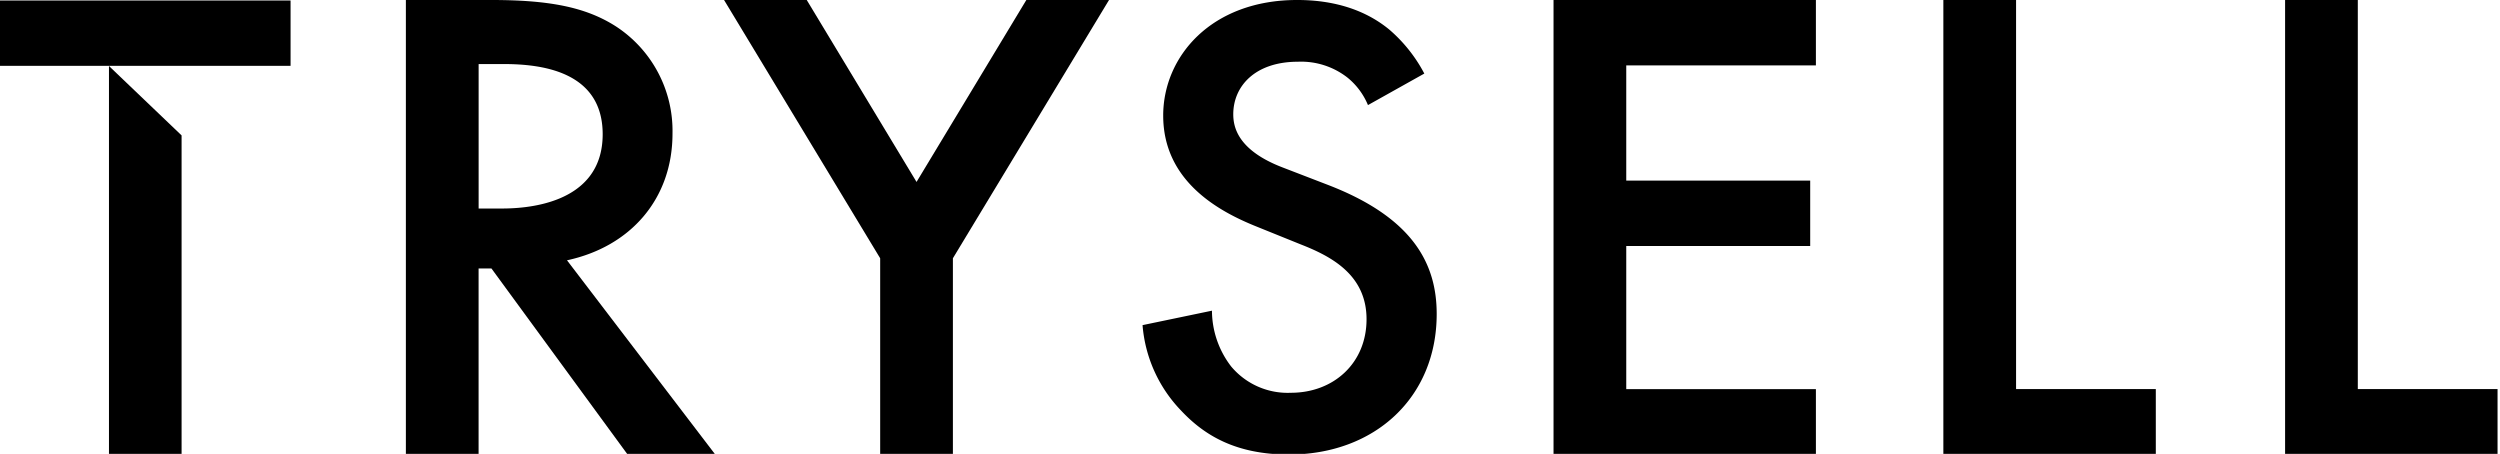
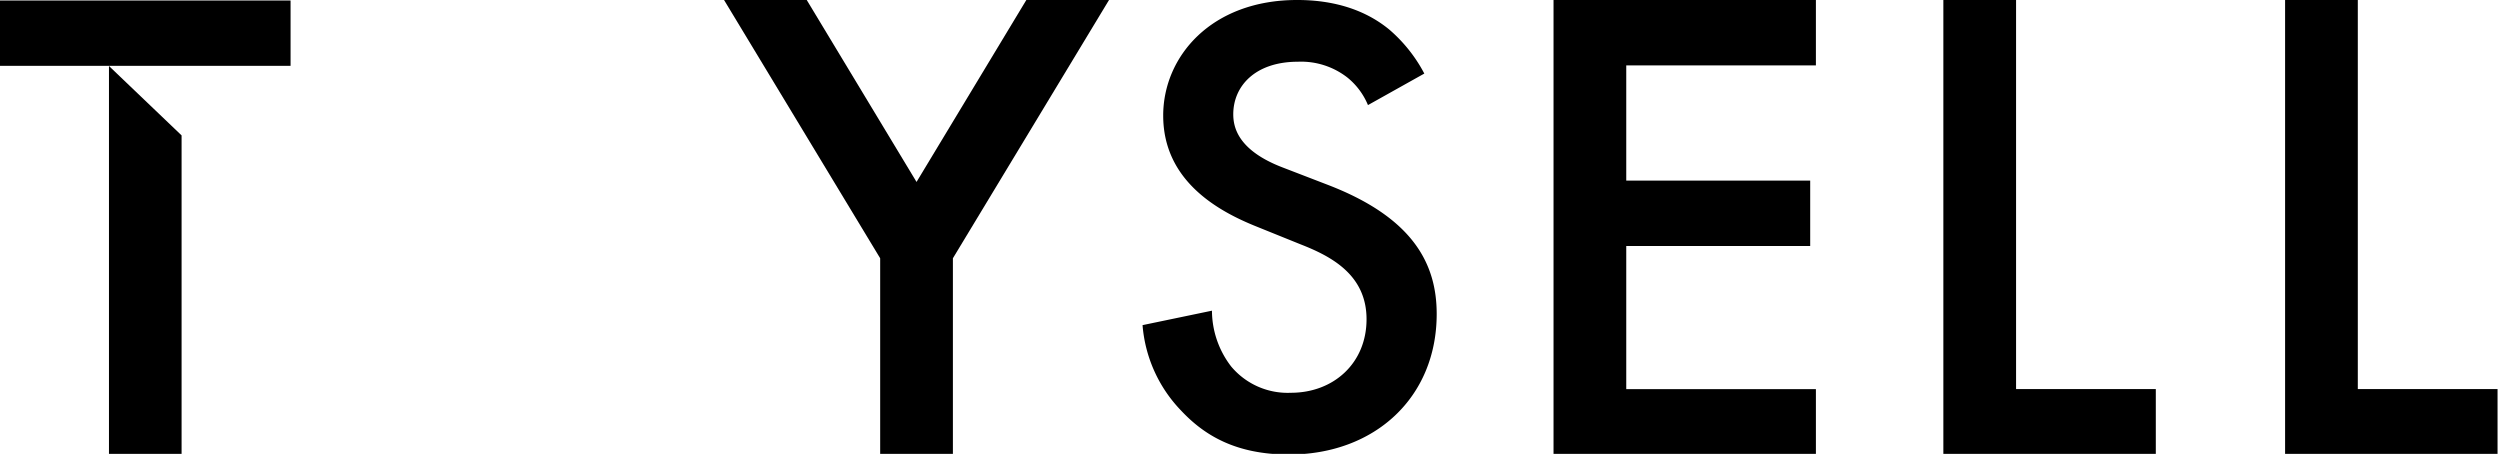
<svg xmlns="http://www.w3.org/2000/svg" id="Logo" width="330.508" height="60" viewBox="0 0 330.508 60">
  <defs>
    <clipPath id="clip-path">
      <rect id="長方形_65" data-name="長方形 65" width="330.508" height="60" />
    </clipPath>
  </defs>
  <g id="グループ_442" data-name="グループ 442" clip-path="url(#clip-path)">
-     <path id="パス_83" data-name="パス 83" d="M36.836,0C44.469,0,49.37.9,53.423,3.514a16.482,16.482,0,0,1,7.444,14.144c0,8.649-5.559,14.955-13.948,16.755l19.6,25.676H54.931l-18-24.595h-1.7V60.089H25.618V0Zm-1.6,27.568h3.016c2.639,0,13.384-.27,13.384-9.82,0-8.469-8.389-9.279-13.1-9.279h-3.3Z" transform="translate(28.04 -0.001)" />
    <path id="パス_84" data-name="パス 84" d="M66.34,34.144,45.7,0H56.632L71.147,24.053,85.663,0H96.594L75.954,34.144V60.088H66.34Z" transform="translate(50.022 0)" />
    <path id="パス_85" data-name="パス 85" d="M101.915,13.894a9.222,9.222,0,0,0-2.727-3.648,9.952,9.952,0,0,0-6.539-2.084c-5.632,0-8.542,3.213-8.542,6.947,0,1.738.637,4.777,6.541,7.035l6.087,2.344C107.912,28.829,111,34.909,111,41.508c0,11.027-8.177,18.583-19.534,18.583-7,0-11.174-2.519-14.264-5.818a18.349,18.349,0,0,1-5.088-11.289l9.176-1.91a12.152,12.152,0,0,0,2.543,7.381,9.739,9.739,0,0,0,7.9,3.472c5.632,0,9.993-3.906,9.993-9.724,0-5.906-4.723-8.336-8.722-9.9L87.2,29.958c-5-2-12.356-5.992-12.356-14.675C74.841,7.468,81.2,0,92.559,0,99.1,0,102.824,2.344,104.73,3.908a19.856,19.856,0,0,1,4.633,5.818Z" transform="translate(78.935 -0.001)" />
    <path id="パス_86" data-name="パス 86" d="M132.741,8.649H107.669V23.873h24.318v8.649H107.669V51.441h25.072v8.649H98.055V0h34.686Z" transform="translate(107.327 0)" />
    <path id="パス_87" data-name="パス 87" d="M132.273,0v51.44h18.474V60.09H122.66V0Z" transform="translate(134.258 0)" />
    <path id="パス_88" data-name="パス 88" d="M153.843,0v51.44h18.474V60.09H144.229V0Z" transform="translate(157.867 0)" />
    <path id="パス_89" data-name="パス 89" d="M38.414,8.67V.033H0V8.67H14.406v0h9.6v0Z" transform="translate(0 0.033)" />
    <path id="パス_90" data-name="パス 90" d="M6.878,55.723h9.6V13.535l-9.6-9.177Z" transform="translate(7.528 4.366)" />
    <path id="パス_91" data-name="パス 91" d="M6.869,4.349l.019.018V4.349Z" transform="translate(7.518 4.357)" />
  </g>
</svg>